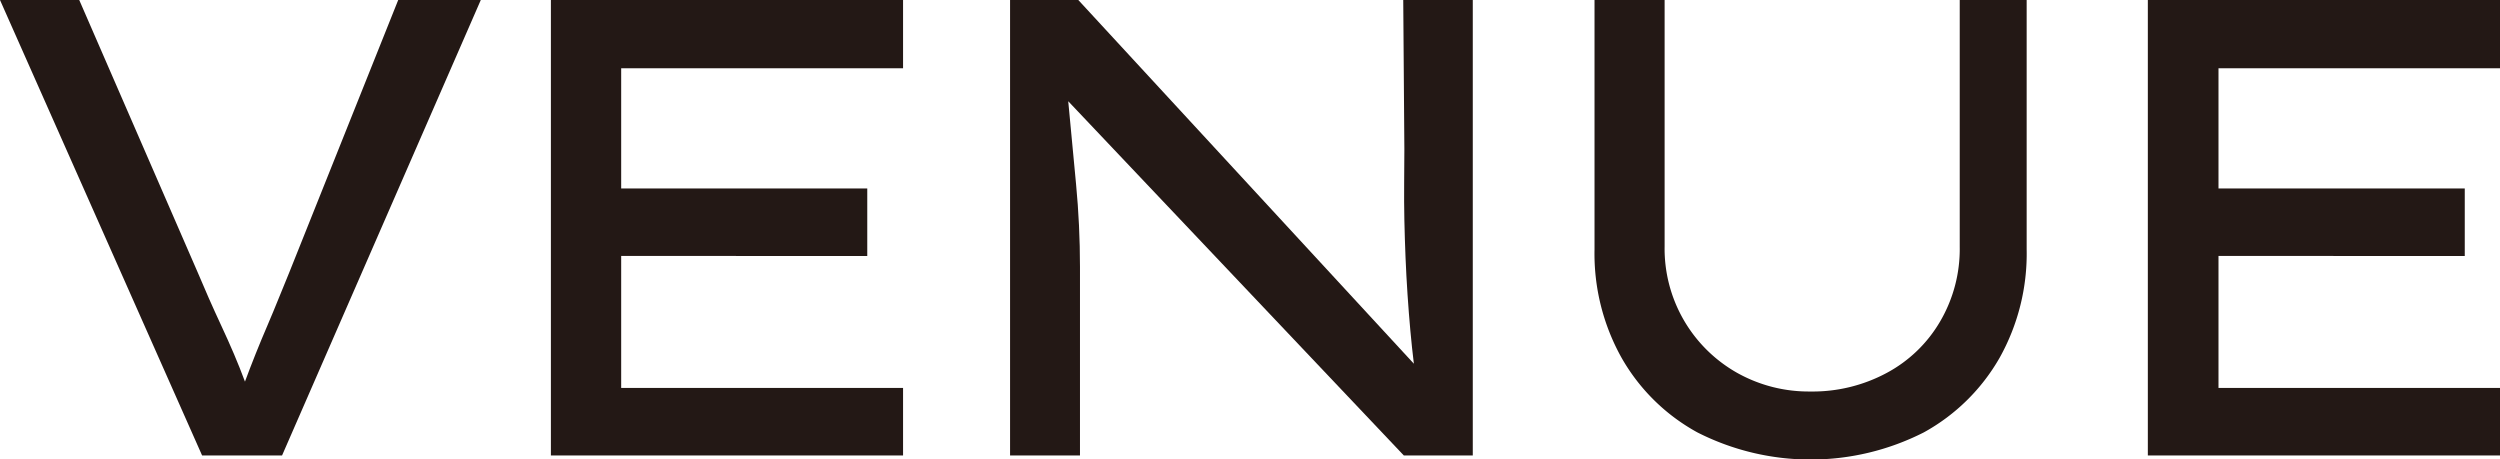
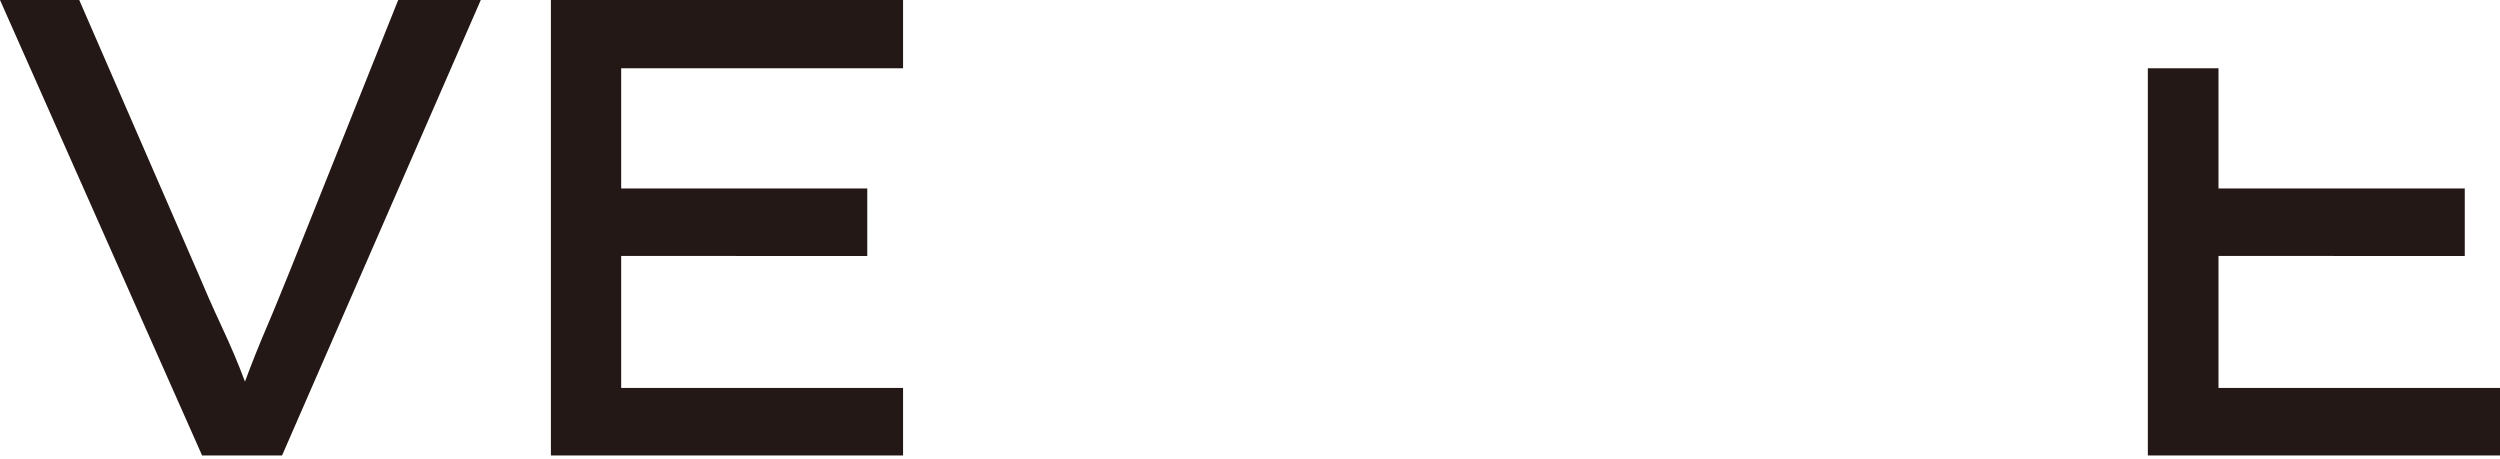
<svg xmlns="http://www.w3.org/2000/svg" viewBox="0 0 134.1 24.64">
  <g id="レイヤー_2" data-name="レイヤー 2">
    <g id="layout">
      <g>
        <path d="M25.79,0,15.13,24.43H10.84L0,0H4.25l6.35,14.6c.37.88.79,1.84,1.27,2.87s.9,2,1.27,3c.37-1,.77-2,1.2-3s.82-2,1.17-2.84L21.36,0Z" style="fill: #231815" />
        <path d="M29.55,24.43V0H48.44V3.66H33.32v6.45h13.2v3.62H33.32v7.08H48.44v3.62Z" style="fill: #231815" />
-         <path d="M75.27,0H79V24.43H75.3l-18-19,.42,4.45q.21,2.21.21,4.44V24.43H54.18V0h3.66l18,19.51c-.14-1.14-.25-2.37-.34-3.71s-.14-2.67-.17-4,0-2.59,0-3.78Z" style="fill: #231815" />
-         <path d="M108.71,0V13.38a11.44,11.44,0,0,1-1.45,5.81,10.52,10.52,0,0,1-4.06,4,13.39,13.39,0,0,1-12.16,0,10.45,10.45,0,0,1-4.06-4,11.44,11.44,0,0,1-1.45-5.81V0h3.76V13.21A7.65,7.65,0,0,0,93.18,20a7.85,7.85,0,0,0,3.92,1,8.39,8.39,0,0,0,4.11-1,7.3,7.3,0,0,0,2.86-2.76,7.68,7.68,0,0,0,1.05-4V0Z" style="fill: #231815" />
-         <path d="M115.21,24.43V0H134.1V3.66H119v6.45h13.21v3.62H119v7.08H134.1v3.62Z" style="fill: #231815" />
+         <path d="M115.21,24.43V0V3.66H119v6.45h13.21v3.62H119v7.08H134.1v3.62Z" style="fill: #231815" />
      </g>
    </g>
  </g>
</svg>